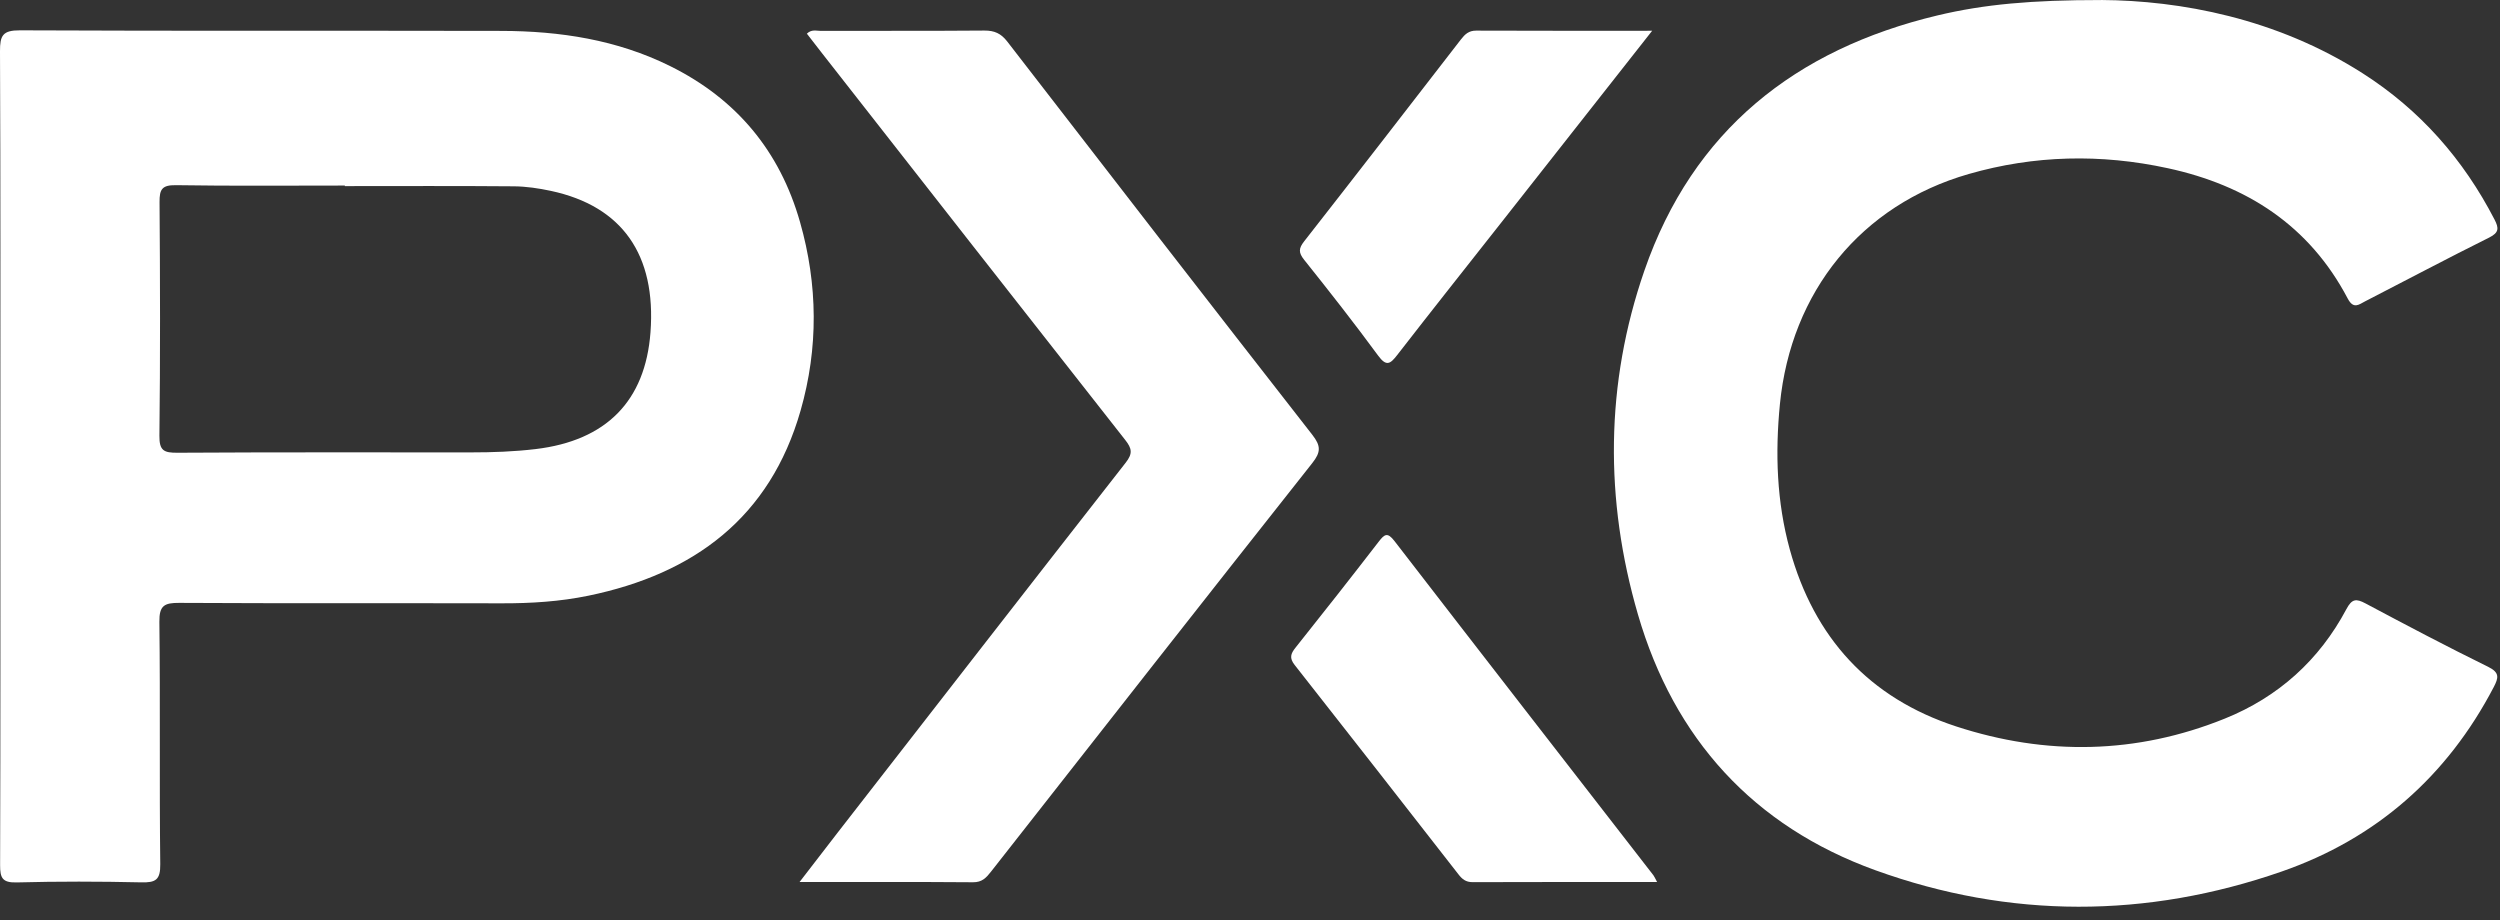
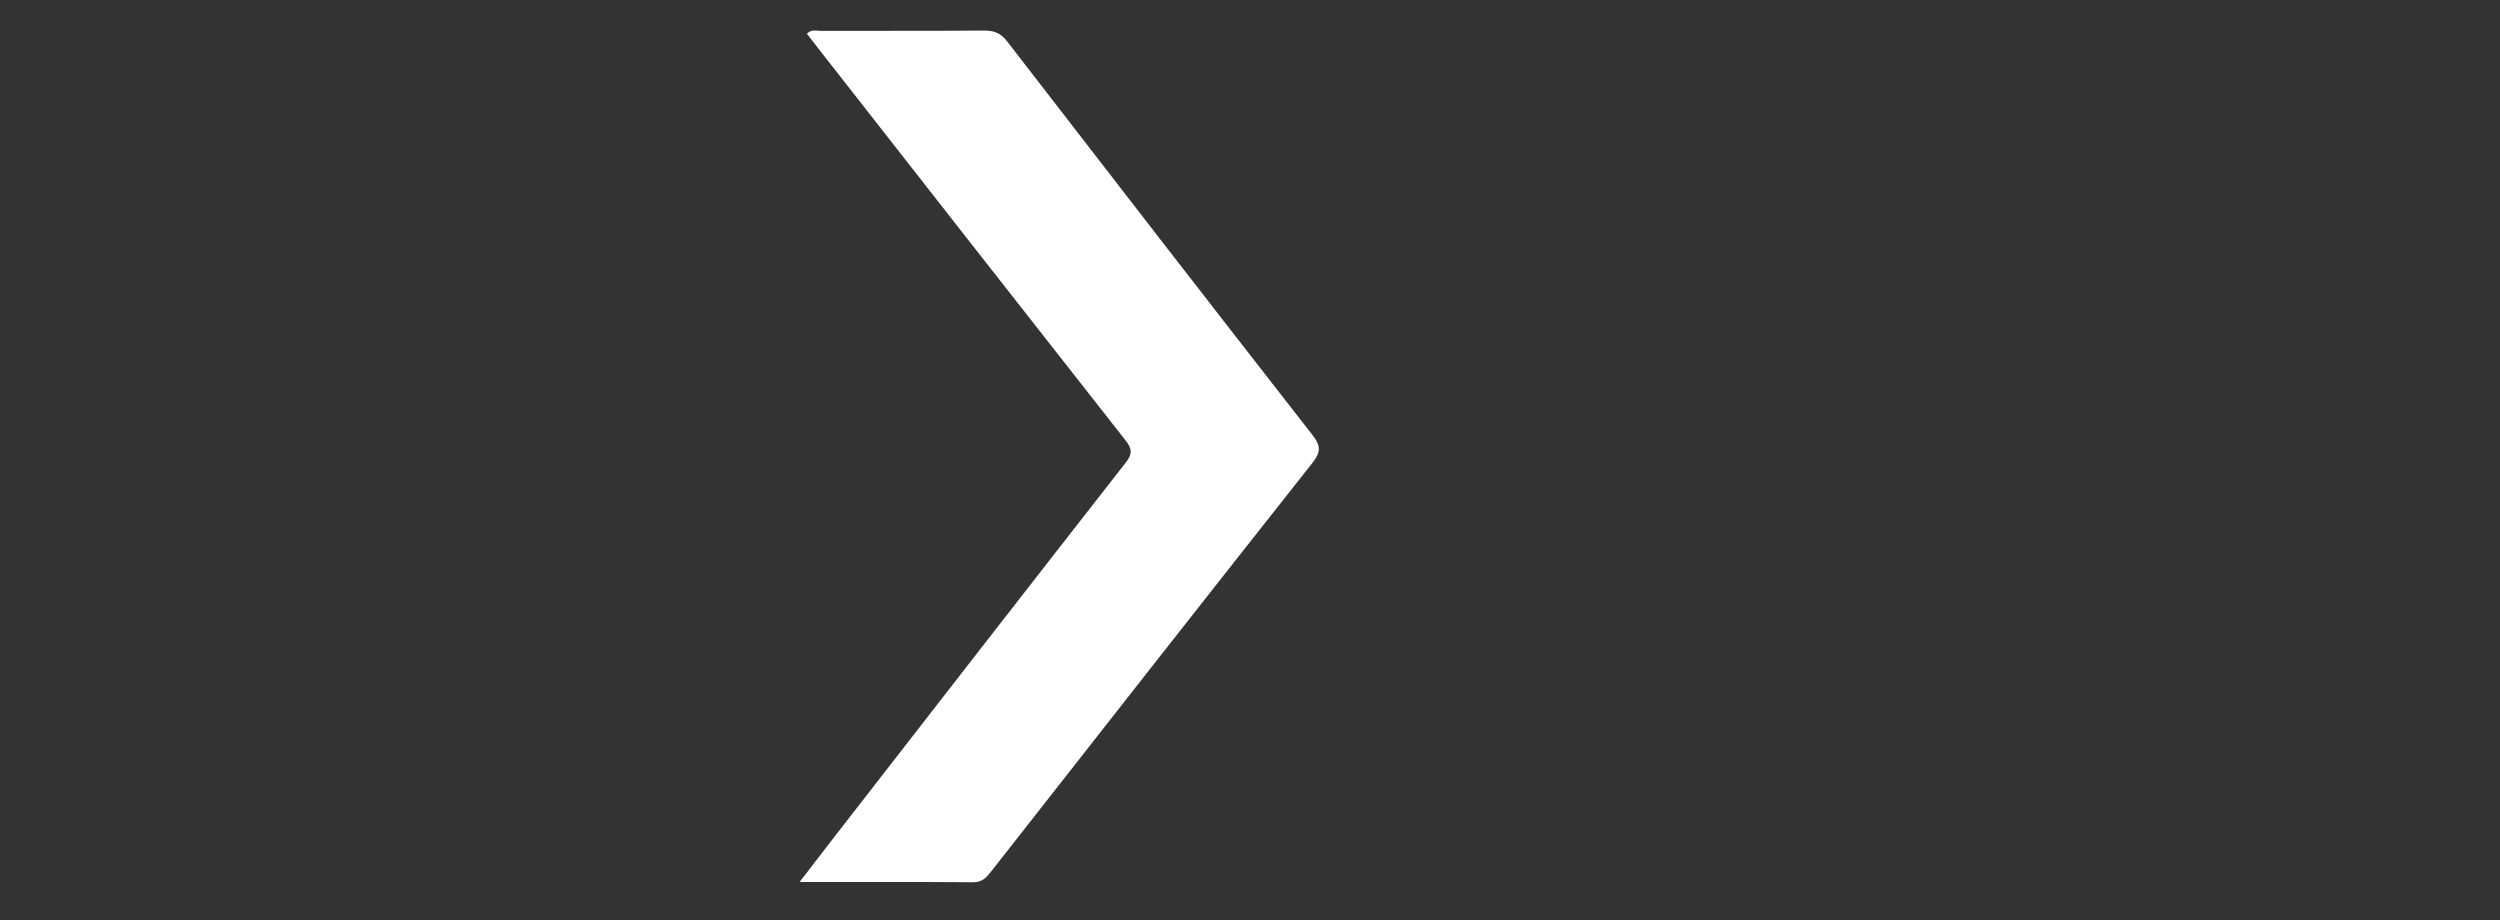
<svg xmlns="http://www.w3.org/2000/svg" width="144" height="53" viewBox="0 0 144 53" fill="none">
  <rect x="0" y="0" width="144" height="53" fill="#333333" stroke="none" />
-   <path d="M46.082 12.792C44.918 8.701 42.423 5.701 38.596 3.805C35.529 2.286 32.25 1.788 28.883 1.78C19.638 1.759 10.393 1.79 1.148 1.747C0.152 1.743 -0.004 2.05 7.17097e-05 2.954C0.037 10.718 0.022 18.481 0.022 26.245C0.022 34.009 0.032 41.969 0.006 49.832C0.004 50.566 0.134 50.848 0.955 50.828C3.346 50.765 5.741 50.769 8.134 50.824C8.963 50.844 9.243 50.686 9.231 49.773C9.176 45.123 9.237 40.469 9.18 35.819C9.168 34.873 9.473 34.722 10.324 34.726C16.52 34.761 22.716 34.736 28.912 34.751C30.59 34.755 32.254 34.651 33.893 34.312C39.973 33.057 44.355 29.808 46.115 23.645C47.145 20.045 47.11 16.4 46.082 12.792ZM37.468 19.143C37.17 23.102 34.919 25.381 30.852 25.867C29.613 26.015 28.372 26.058 27.128 26.058C21.491 26.058 15.856 26.044 10.22 26.078C9.45 26.082 9.172 25.967 9.182 25.101C9.235 20.614 9.223 16.128 9.19 11.643C9.184 10.907 9.329 10.655 10.131 10.666C13.375 10.718 16.619 10.688 19.862 10.688V10.72C23.106 10.72 26.35 10.704 29.593 10.732C30.308 10.737 31.033 10.846 31.732 10.995C35.843 11.876 37.802 14.676 37.468 19.143Z" fill="white" />
-   <path d="M121.021 -0C125.572 0.029 131.108 1.042 136.081 4.217C139.39 6.328 141.887 9.168 143.685 12.646C143.939 13.138 143.951 13.398 143.376 13.684C140.977 14.877 138.61 16.136 136.227 17.359C135.872 17.54 135.565 17.834 135.226 17.192C133.017 12.992 129.415 10.672 124.863 9.688C121.013 8.853 117.178 8.935 113.395 10.024C107.201 11.807 103.161 16.798 102.523 23.277C102.246 26.107 102.336 28.896 103.092 31.649C104.491 36.731 107.664 40.205 112.674 41.842C117.858 43.535 123.059 43.447 128.148 41.392C131.228 40.15 133.588 38.027 135.152 35.086C135.471 34.486 135.713 34.47 136.253 34.757C138.59 36 140.93 37.237 143.307 38.403C143.993 38.74 143.92 39.039 143.636 39.583C140.952 44.721 136.863 48.311 131.419 50.202C123.644 52.904 115.77 52.926 108.026 50.127C101.003 47.59 96.426 42.547 94.346 35.395C92.424 28.786 92.459 22.111 94.716 15.59C97.509 7.521 103.406 2.846 111.599 0.888C114.289 0.246 117.025 0.002 121.023 0.002L121.021 -0Z" fill="white" />
  <path d="M46.053 50.806C46.872 49.745 47.557 48.849 48.25 47.957C53.777 40.849 59.295 33.737 64.843 26.647C65.255 26.121 65.198 25.831 64.814 25.343C58.984 17.932 53.174 10.505 47.362 3.082C47.065 2.704 46.771 2.322 46.476 1.94C46.746 1.676 47.017 1.778 47.258 1.778C50.405 1.77 53.552 1.786 56.7 1.76C57.279 1.757 57.655 1.924 58.017 2.391C63.859 9.957 69.71 17.516 75.593 25.05C76.087 25.684 76.087 26.042 75.587 26.674C69.393 34.505 63.234 42.363 57.072 50.22C56.8 50.566 56.56 50.822 56.048 50.818C52.804 50.793 49.558 50.804 46.05 50.804L46.053 50.806Z" fill="white" />
-   <path d="M95.447 50.804C91.815 50.804 88.315 50.799 84.816 50.812C84.432 50.812 84.221 50.639 84.01 50.367C80.871 46.342 77.731 42.314 74.572 38.302C74.253 37.897 74.346 37.648 74.627 37.298C76.239 35.275 77.838 33.243 79.417 31.196C79.75 30.767 79.918 30.641 80.321 31.163C85.278 37.589 90.261 44 95.236 50.415C95.293 50.489 95.329 50.582 95.449 50.804H95.447Z" fill="white" />
-   <path d="M95.163 1.774C92.134 5.623 89.247 9.292 86.362 12.961C84.398 15.454 82.425 17.94 80.481 20.447C80.079 20.965 79.857 21.132 79.378 20.48C78.003 18.609 76.57 16.78 75.12 14.966C74.787 14.548 74.799 14.31 75.12 13.9C78.145 10.036 81.147 6.154 84.148 2.273C84.379 1.975 84.601 1.762 85.025 1.764C88.331 1.778 91.638 1.772 95.165 1.772L95.163 1.774Z" fill="white" />
</svg>